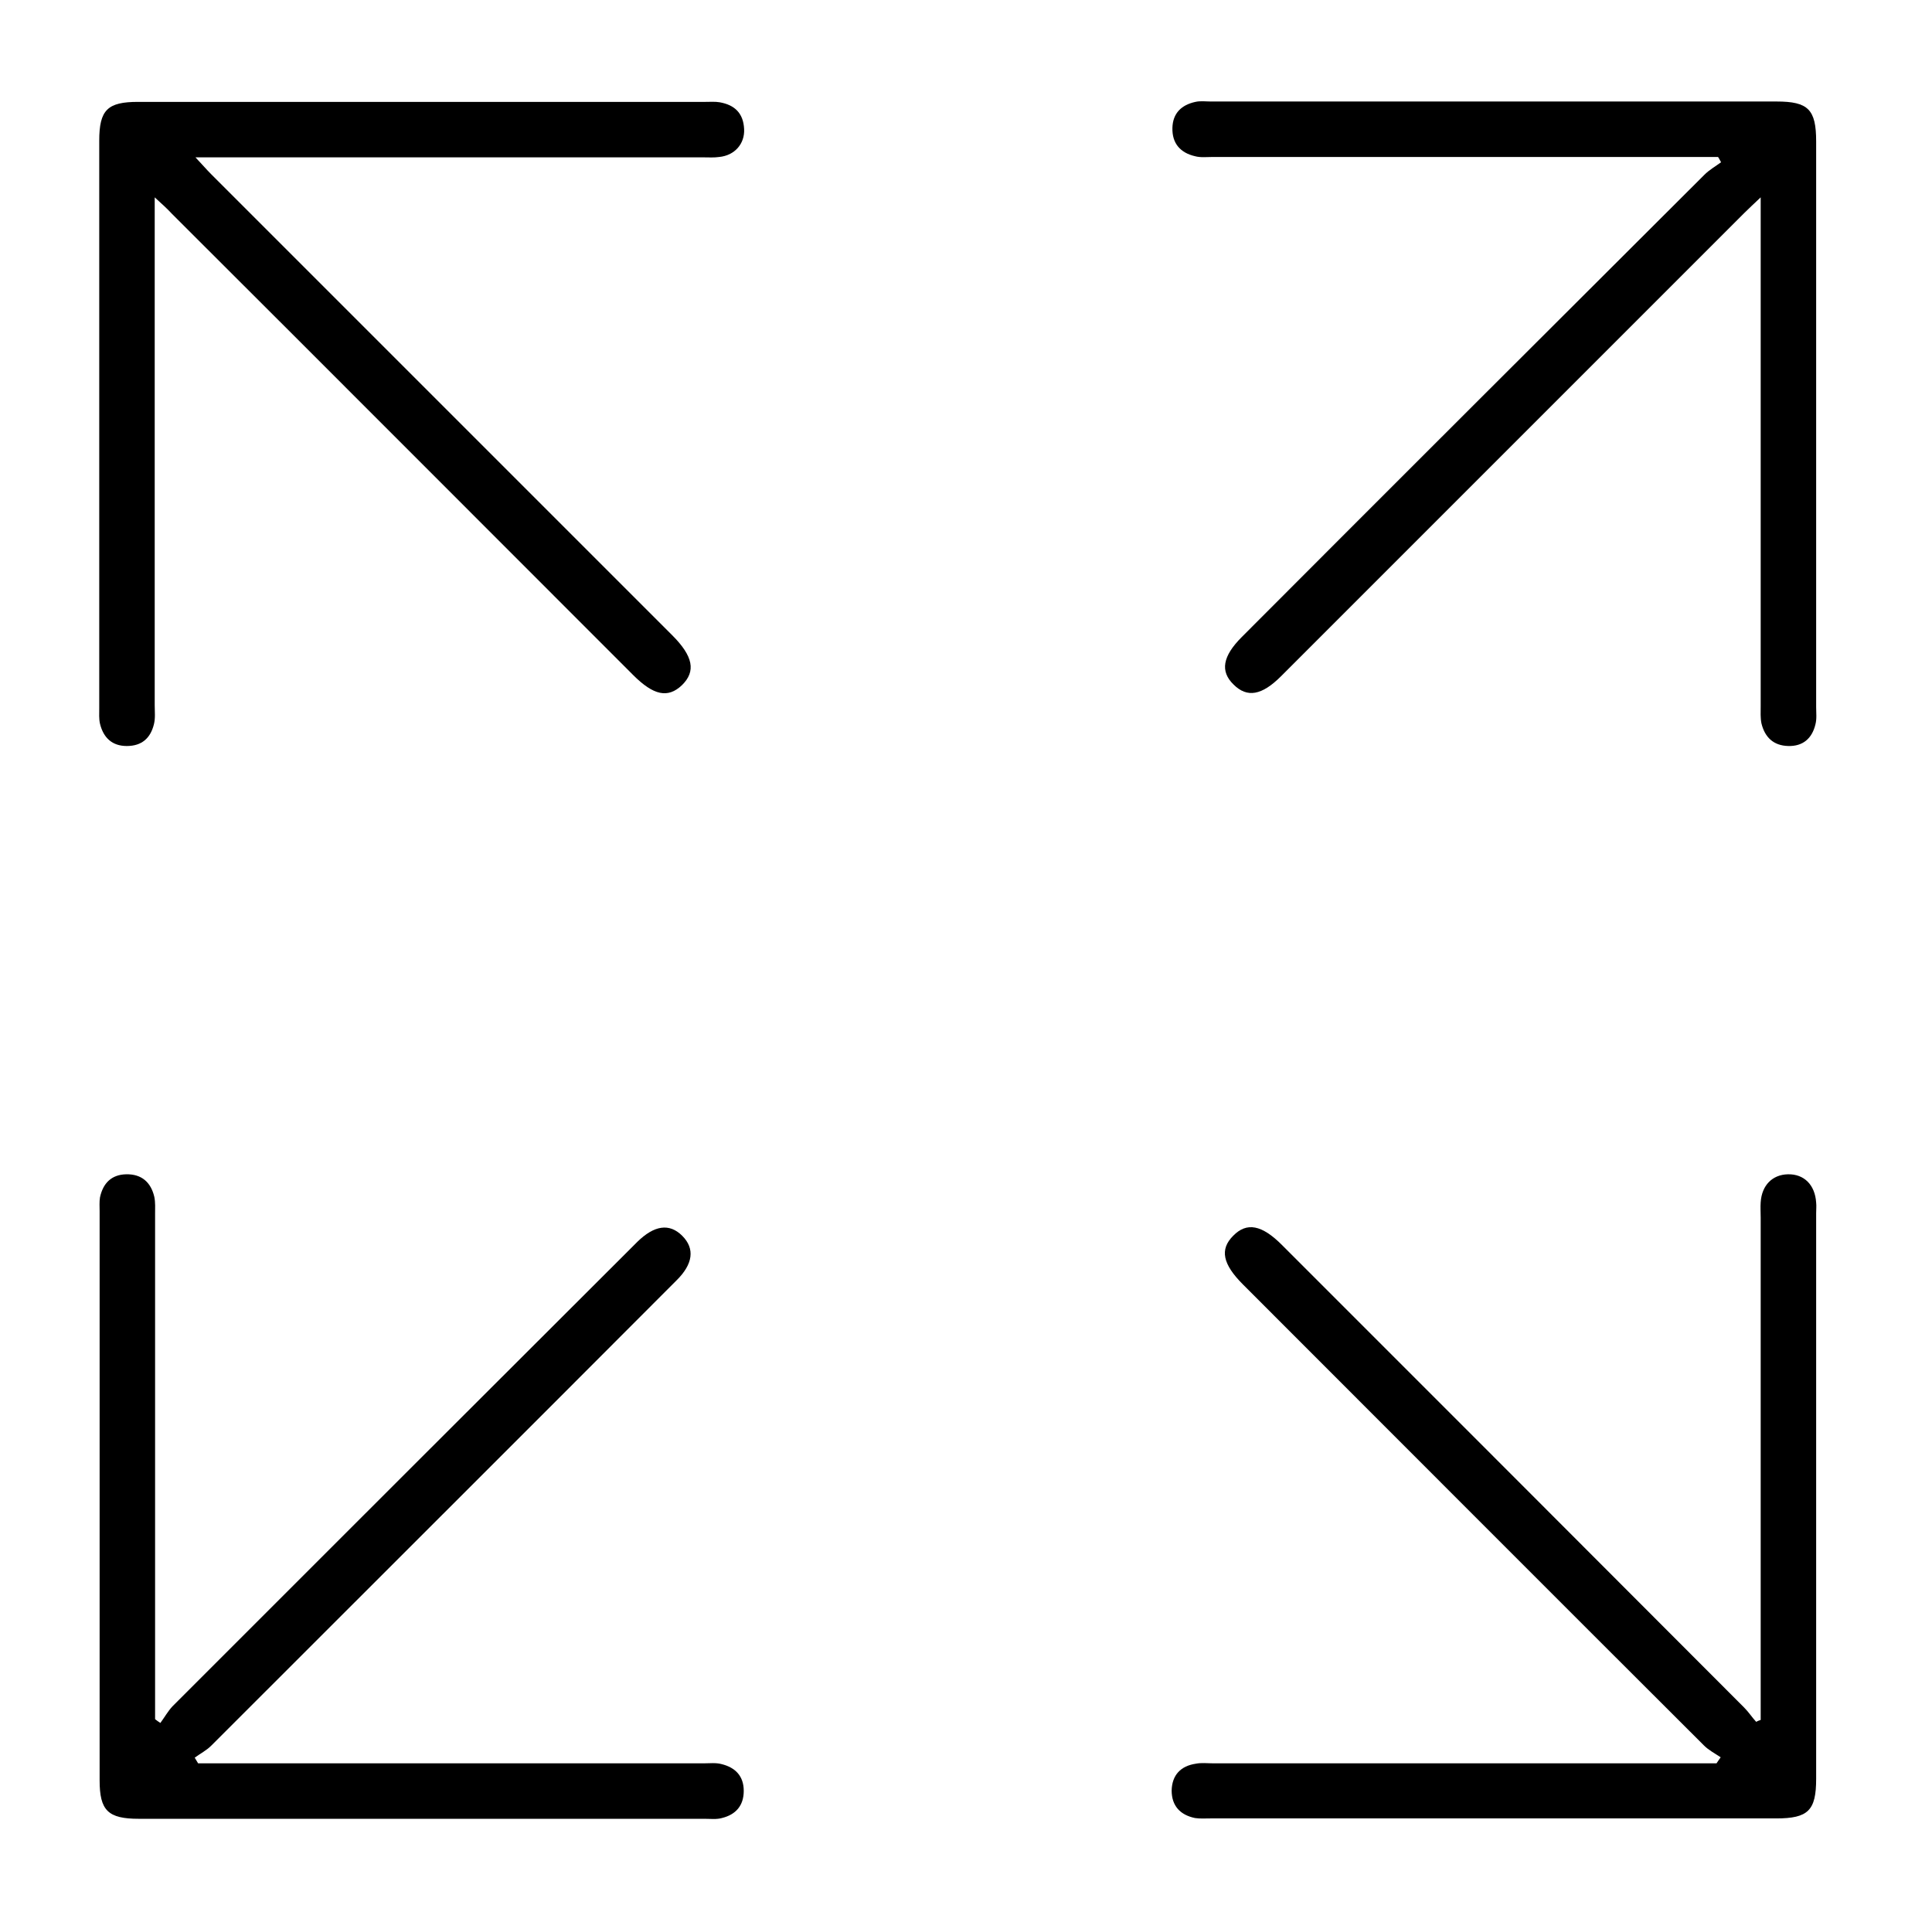
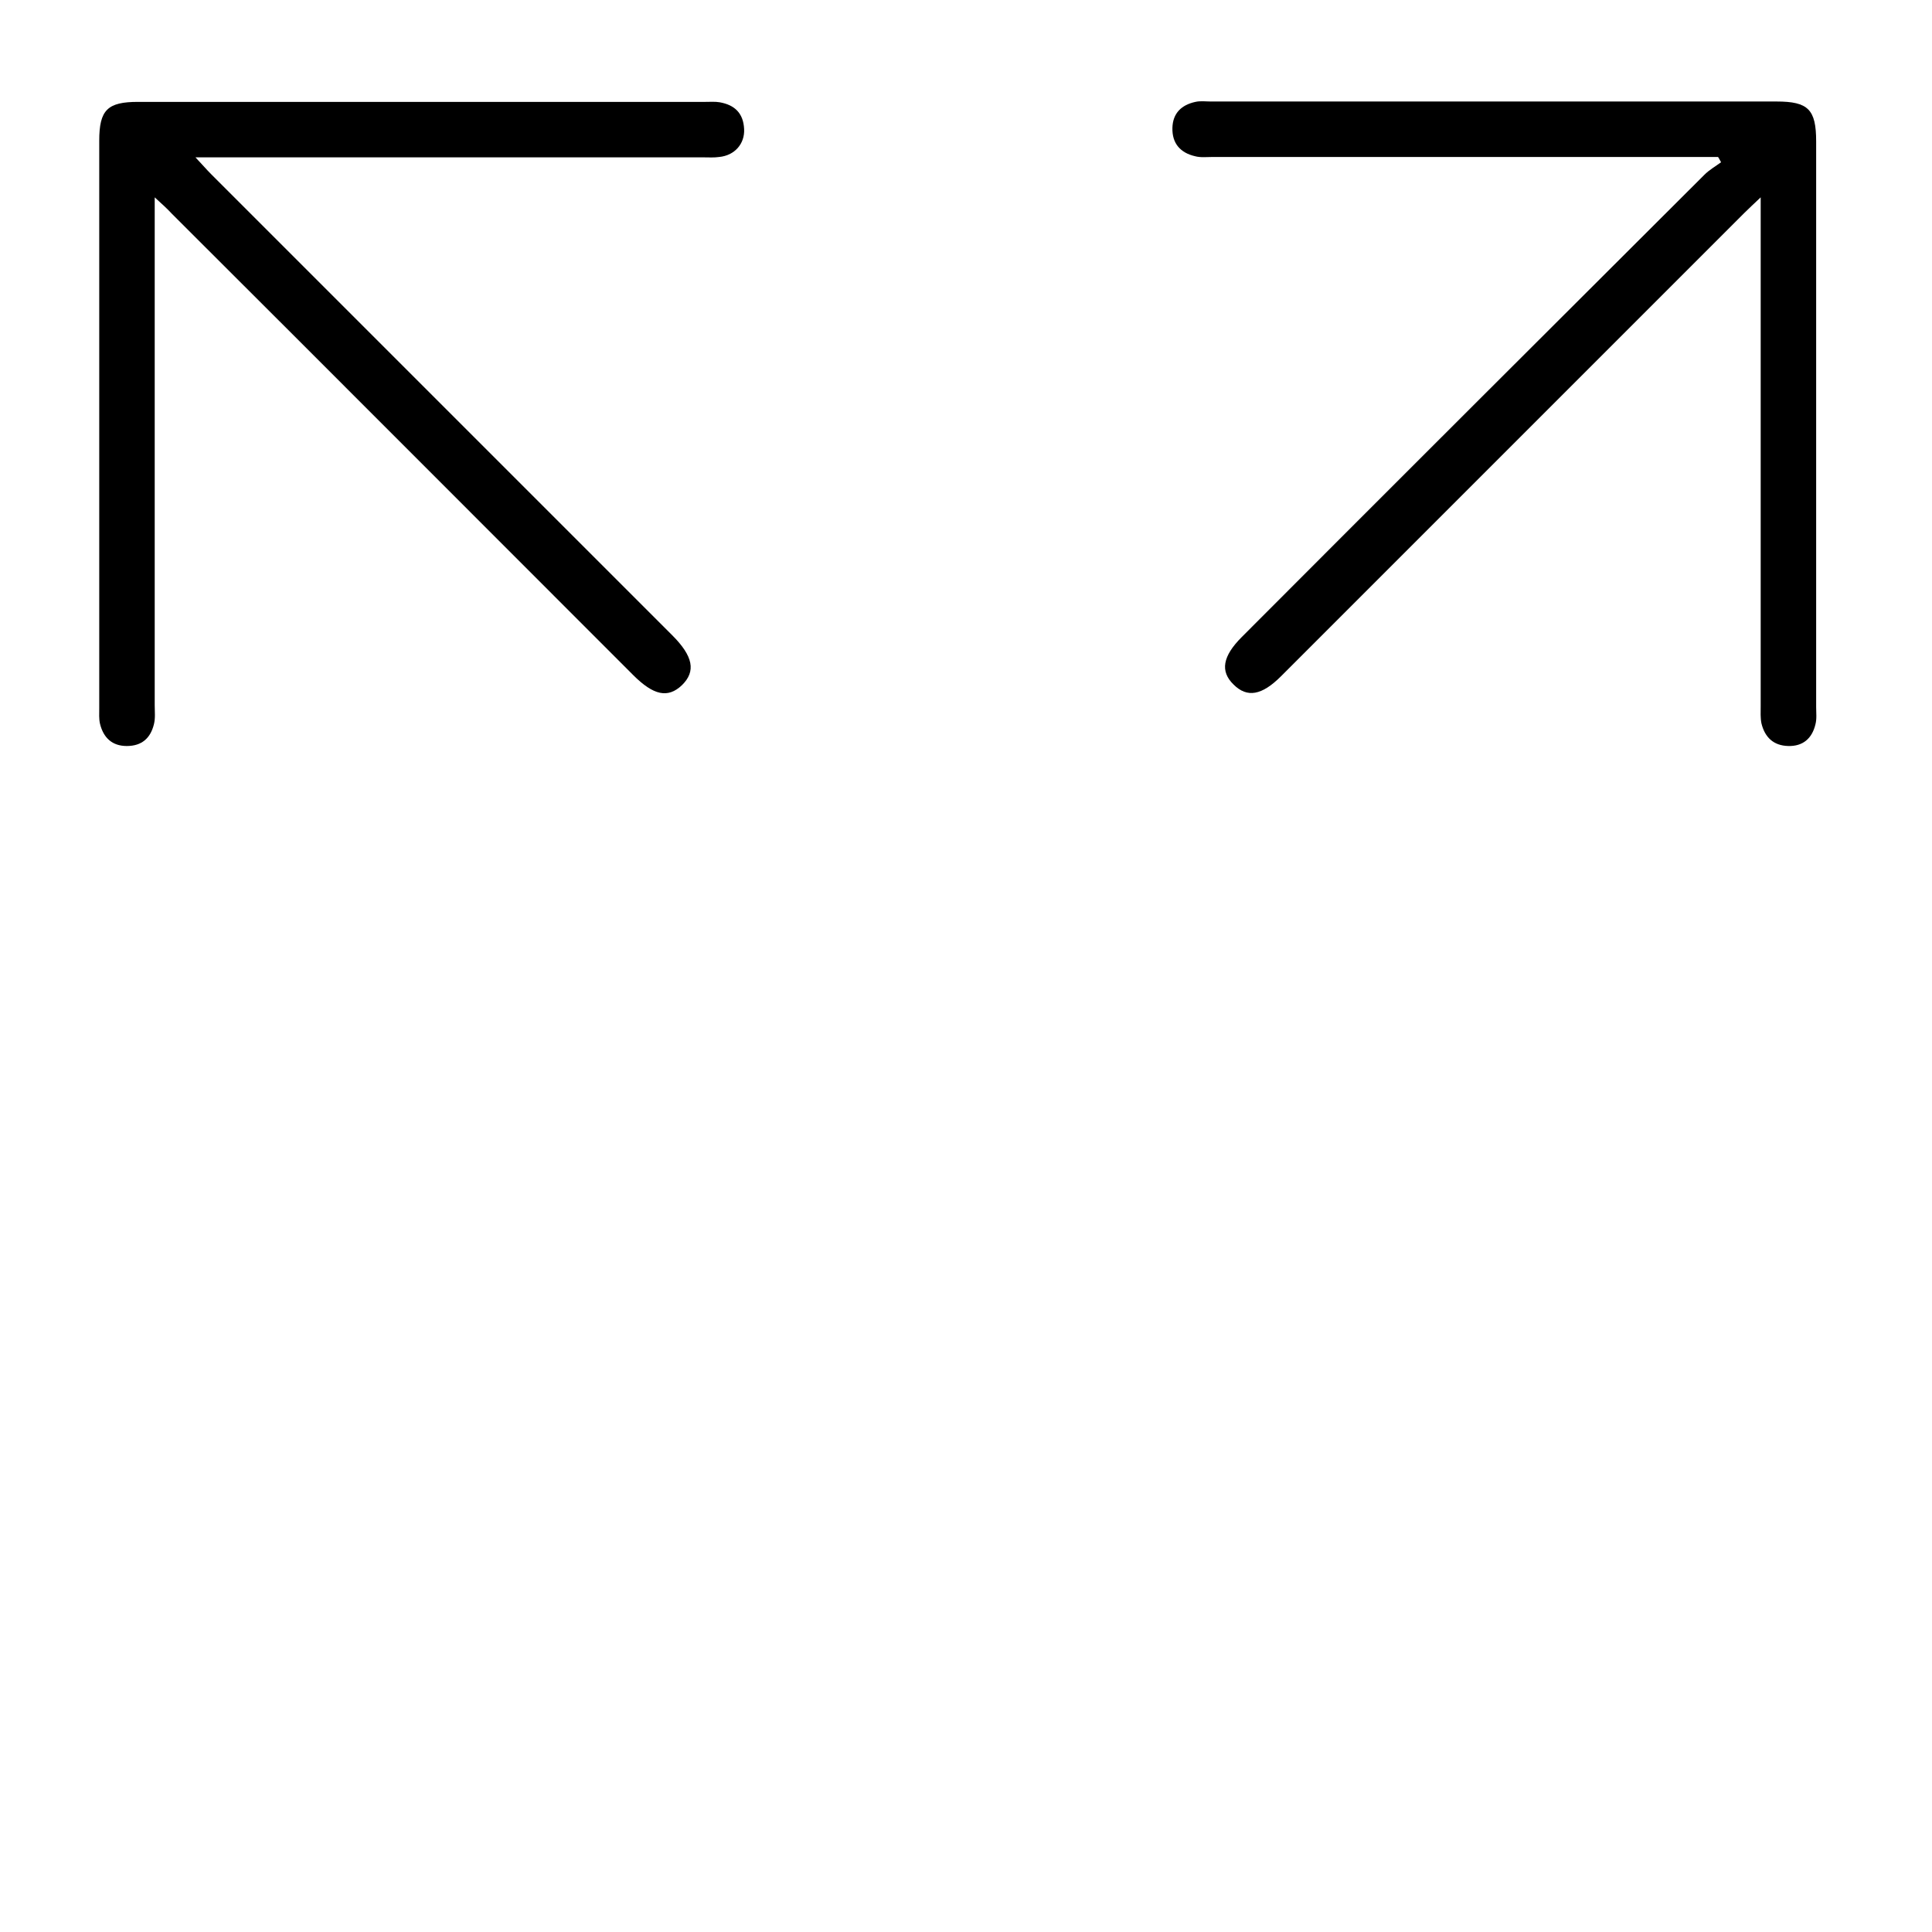
<svg xmlns="http://www.w3.org/2000/svg" version="1.1" id="Layer_1" x="0px" y="0px" viewBox="0 0 512 512" style="enable-background:new 0 0 512 512;" xml:space="preserve">
  <g>
    <path d="M41,52.3c0,2.5,0,4.2,0,5.8c0,42.9,0,85.9,0,128.8c0,1.7,0.2,3.4-0.2,5c-0.9,3.7-3.2,5.8-7.2,5.8c-3.9,0-6.2-2.2-7.1-5.9   c-0.3-1.3-0.2-2.7-0.2-4.1c0-50.1,0-100.3,0-150.4c0-8.2,2.2-10.3,10.3-10.3c50.1,0,100.2,0,150.4,0c1.2,0,2.5-0.1,3.7,0.1   c4,0.7,6.3,2.9,6.5,7.1c0.2,3.9-2.5,7-6.6,7.4c-1.4,0.2-2.7,0.1-4.1,0.1c-42.9,0-85.9,0-128.8,0c-1.6,0-3.3,0-5.9,0   c1.8,1.9,2.9,3.2,4.1,4.4c40.7,40.7,81.5,81.5,122.2,122.2c5.6,5.6,6.4,9.6,2.6,13.3c-3.7,3.5-7.5,2.7-12.9-2.7   C127.1,138.2,86.4,97.4,45.6,56.7C44.4,55.4,43.1,54.2,41,52.3z" />
    <path d="M466.6,52.3c-2,1.9-3.2,3-4.3,4.1c-40.4,40.4-80.8,80.8-121.2,121.2c-0.5,0.5-1.1,1.1-1.6,1.6c-5.1,5.1-9,5.8-12.6,2.2   c-3.6-3.5-2.9-7.5,2.2-12.6c40.8-40.9,81.7-81.7,122.6-122.5c1.3-1.3,2.9-2.2,4.4-3.3c-0.3-0.5-0.5-1-0.8-1.4c-1.6,0-3.2,0-4.7,0   c-43.1,0-86.2,0-129.3,0c-1.5,0-3.1,0.2-4.6-0.2c-3.9-0.9-6.1-3.4-6-7.5c0.1-3.9,2.4-6.1,6.1-6.9c1.3-0.3,2.7-0.1,4.1-0.1   c50,0,99.9,0,149.9,0c8.4,0,10.5,2.1,10.5,10.6c0,50,0,100,0,149.9c0,1.5,0.2,3.1-0.2,4.6c-0.9,3.7-3.3,5.8-7.2,5.7   c-3.9-0.1-6.2-2.3-7.1-6c-0.3-1.5-0.2-3-0.2-4.6c0-42.9,0-85.9,0-128.8C466.6,56.8,466.6,55.1,466.6,52.3z" />
-     <path d="M456,465.7c-1.5-1-3.2-1.9-4.4-3.1c-40.8-40.7-81.5-81.5-122.2-122.2c-5.4-5.4-6.2-9.3-2.6-12.9c3.6-3.7,7.6-2.9,12.9,2.4   c40.8,40.8,81.7,81.7,122.5,122.6c1.2,1.2,2.1,2.6,3.2,3.8c0.4-0.2,0.8-0.4,1.2-0.5c0-1.6,0-3.2,0-4.7c0-42.8,0-85.6,0-128.4   c0-1.4-0.1-2.8,0-4.1c0.3-4.5,3.1-7.3,7.2-7.4c4.3-0.1,7.2,2.8,7.5,7.5c0.1,0.9,0,1.8,0,2.8c0,50,0,100,0,149.9   c0,8.4-2.1,10.5-10.6,10.5c-50,0-99.9,0-149.9,0c-1.4,0-2.8,0.1-4.1-0.1c-3.9-0.8-6.2-3.2-6.2-7.3c0.1-4.1,2.4-6.5,6.4-7.1   c1.5-0.3,3-0.1,4.6-0.1c42.8,0,85.6,0,128.4,0c1.7,0,3.3,0,5,0C455.2,466.8,455.6,466.3,456,465.7z" />
-     <path d="M42.5,456.6c1.1-1.5,2-3.1,3.2-4.4C86.1,411.8,126.5,371.4,167,331c0.6-0.6,1.3-1.3,1.9-1.9c4.5-4.4,8.5-5,11.9-1.6   c3.4,3.4,2.9,7.5-1.6,11.9c-41,41.1-82.1,82.1-123.2,123.2c-1.3,1.3-2.9,2.1-4.4,3.2c0.3,0.5,0.6,1,0.9,1.5c1.6,0,3.2,0,4.8,0   c43.1,0,86.2,0,129.3,0c1.5,0,3.1-0.2,4.6,0.2c3.7,0.9,5.9,3.2,5.9,7.1c0,3.9-2.1,6.3-5.8,7.2c-1.4,0.4-3,0.2-4.6,0.2   c-50,0-99.9,0-149.9,0c-8.2,0-10.4-2.2-10.4-10.2c0-50.3,0-100.6,0-150.8c0-1.2-0.1-2.5,0.1-3.7c0.8-3.7,3-6,6.9-6.1   c4.1-0.1,6.6,2.1,7.5,6c0.3,1.5,0.2,3,0.2,4.6c0,42.9,0,85.9,0,128.8c0,1.7,0,3.3,0,5C41.5,455.9,42,456.3,42.5,456.6z" />
  </g>
</svg>